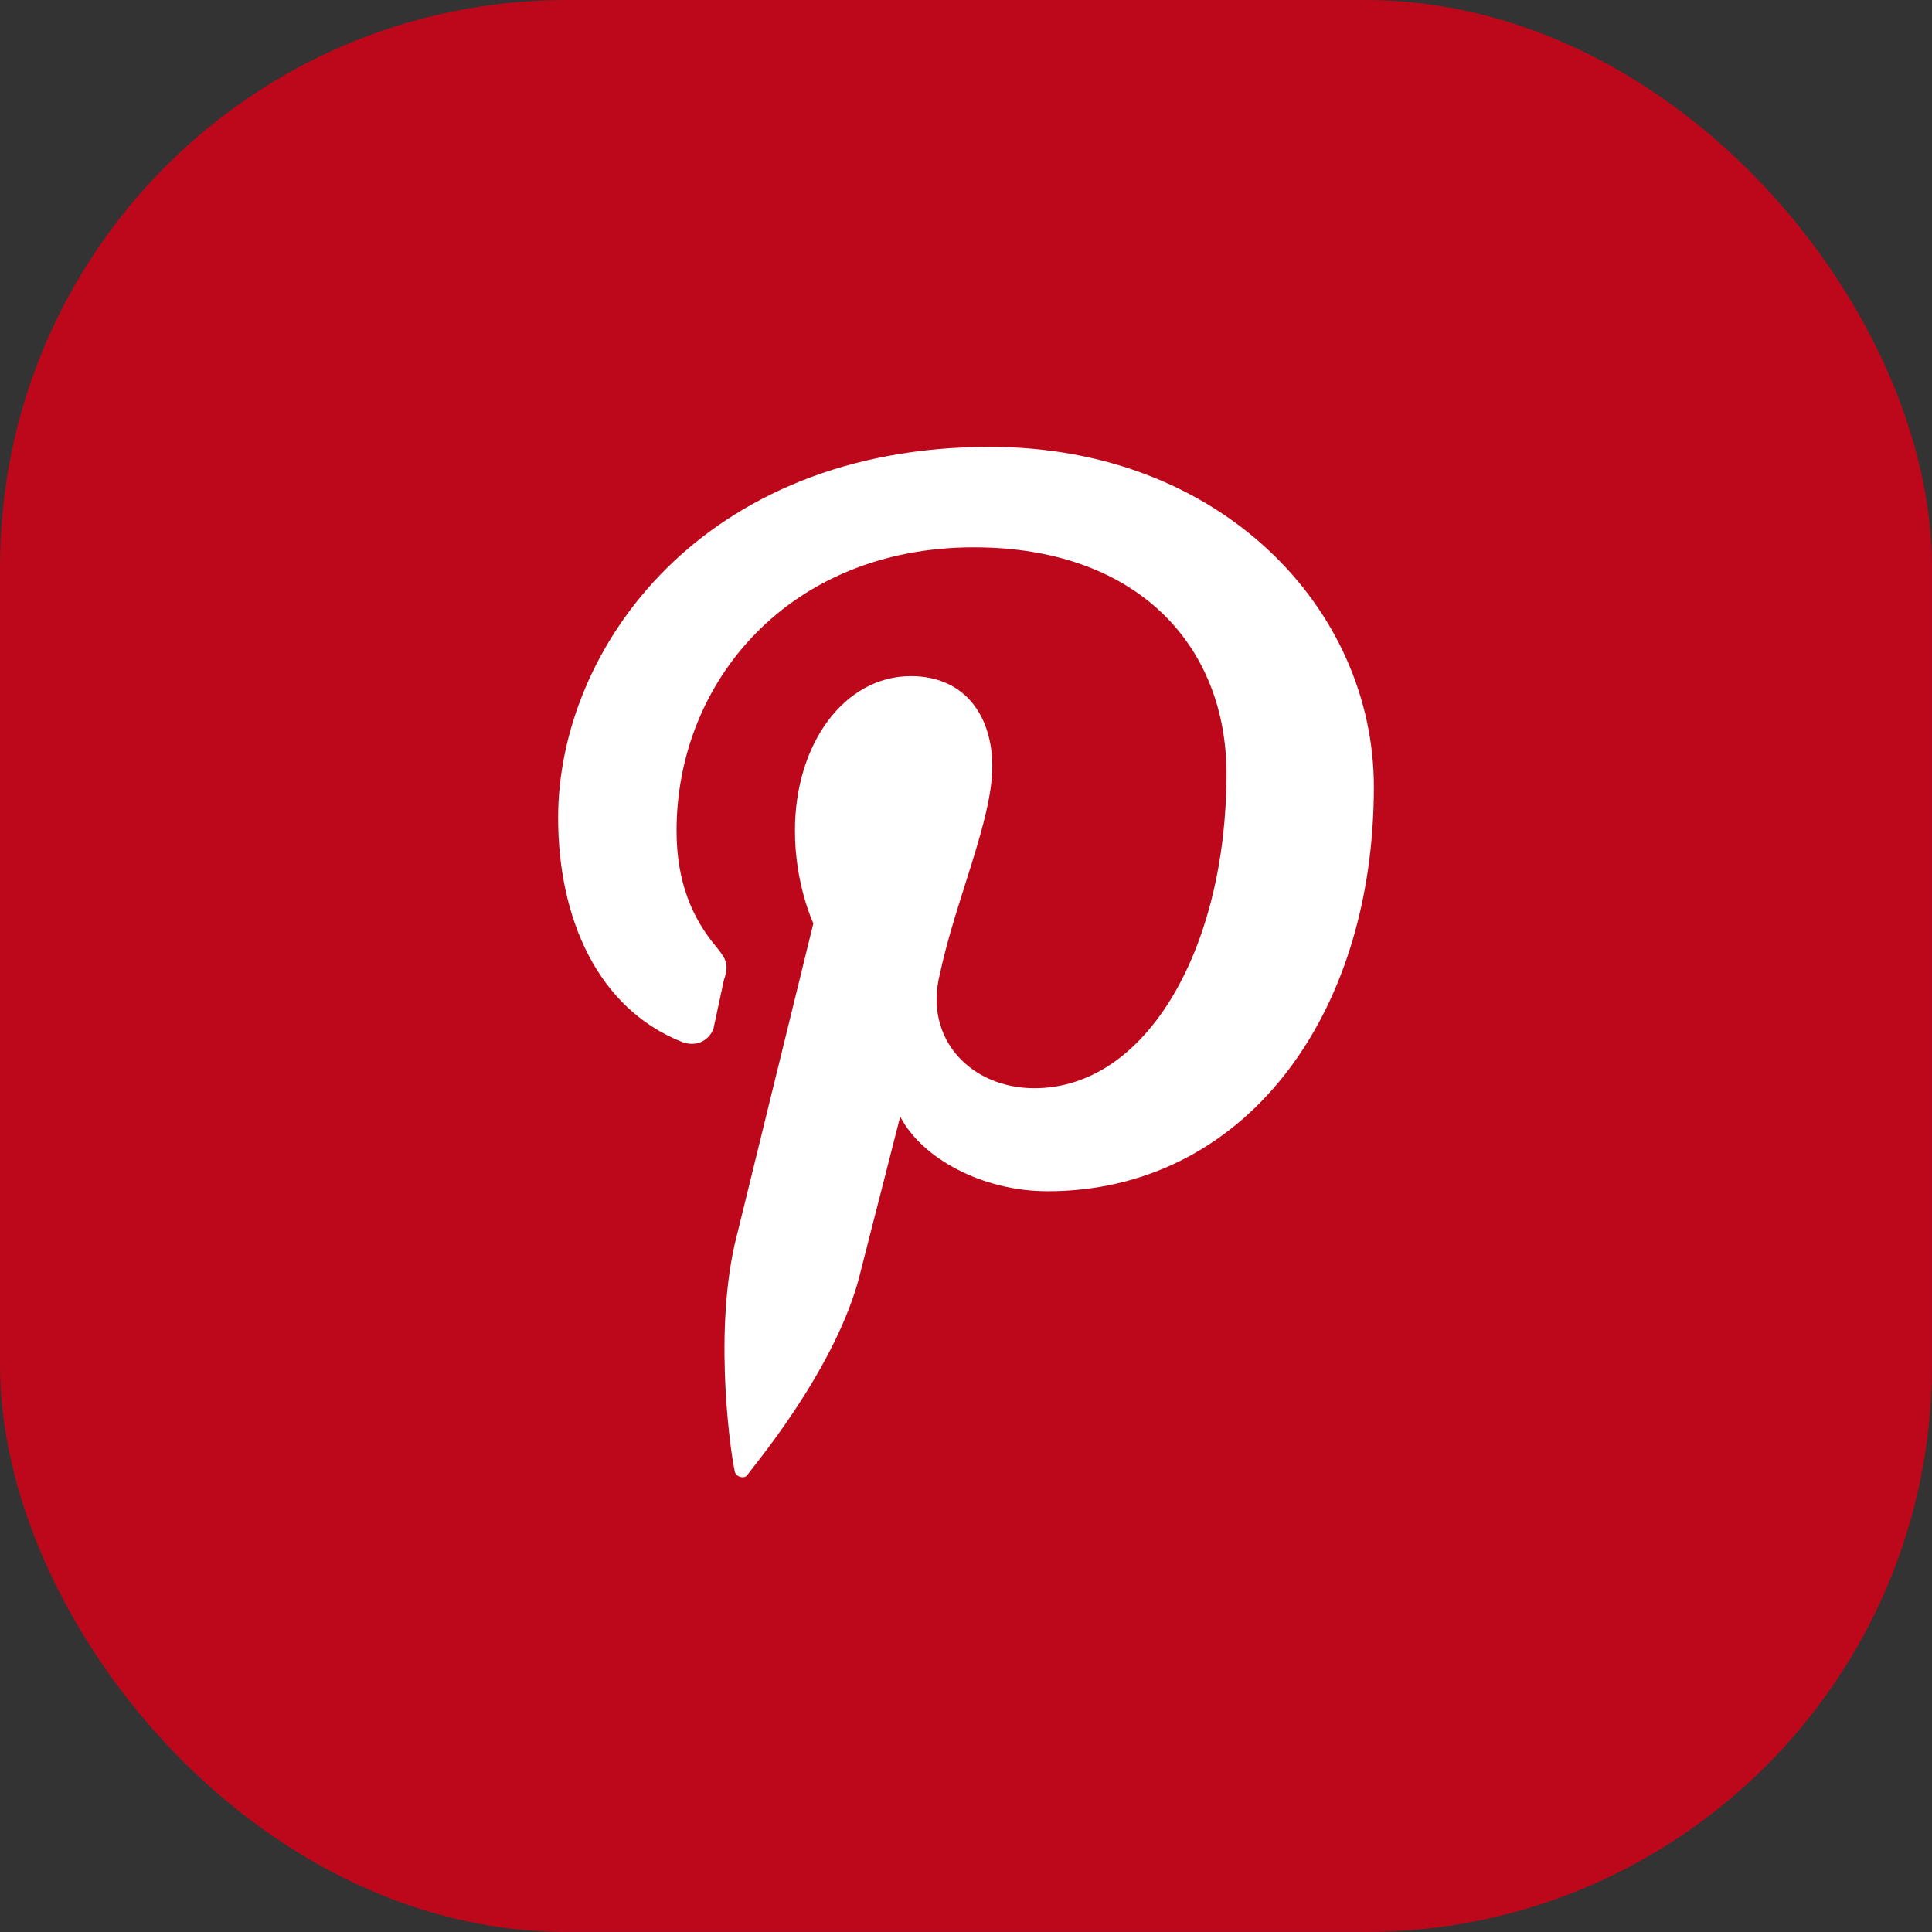
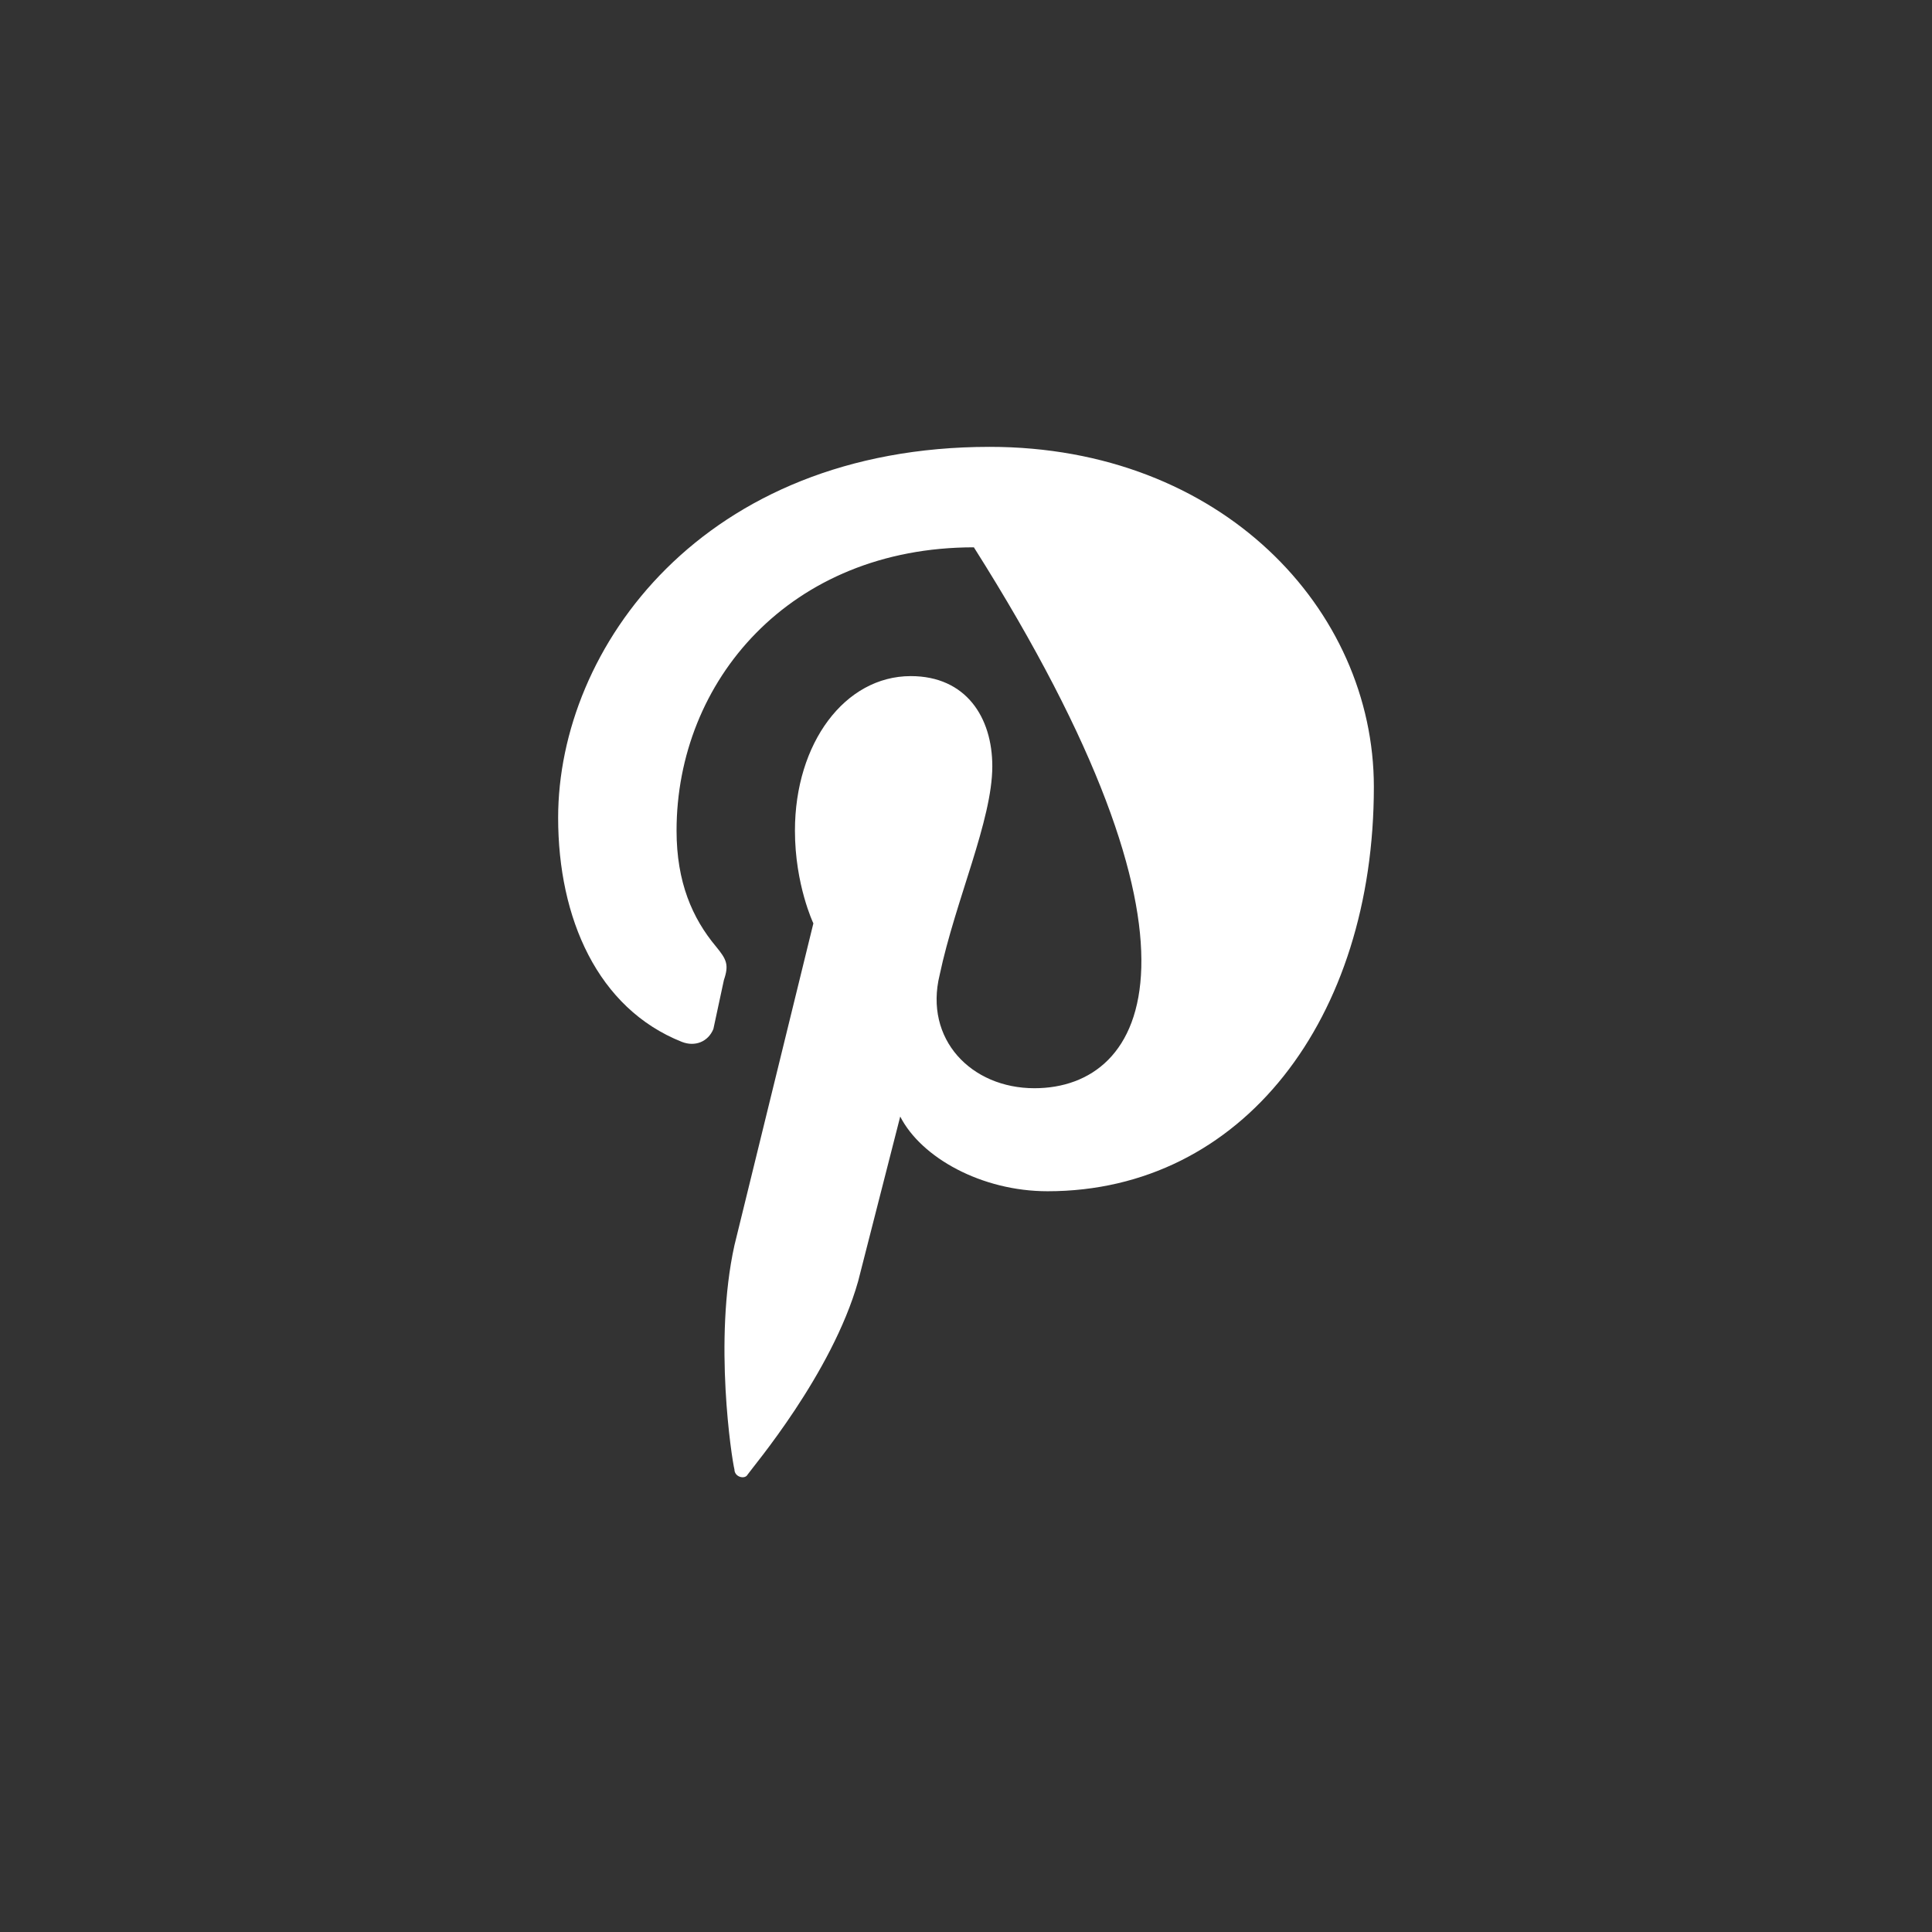
<svg xmlns="http://www.w3.org/2000/svg" width="65" height="65" viewBox="0 0 65 65" fill="none">
  <rect x="0" y="0" width="65" height="65" fill="#333333" stroke="none" />
-   <rect width="64.999" height="64.999" rx="19.066" fill="#BD081B" />
-   <path d="M33.297 15.034C23.647 15.034 18.778 21.794 18.778 27.513C18.778 30.893 20.106 33.926 22.939 35.052C23.381 35.226 23.824 35.052 24.001 34.619L24.355 32.972C24.532 32.453 24.444 32.279 24.09 31.846C23.293 30.893 22.762 29.68 22.762 27.946C22.762 22.92 26.568 18.414 32.765 18.414C38.254 18.414 41.264 21.707 41.264 26.04C41.264 31.846 38.608 36.612 34.801 36.612C32.677 36.612 31.083 34.966 31.614 32.799C32.146 30.286 33.385 27.6 33.385 25.78C33.385 24.134 32.5 22.747 30.641 22.747C28.427 22.747 26.745 25 26.745 27.946C26.745 29.766 27.365 31.066 27.365 31.066L24.709 41.898C24.001 45.104 24.621 49.091 24.709 49.437C24.709 49.697 25.063 49.784 25.152 49.611C25.329 49.351 27.985 46.231 28.87 43.111L30.287 37.565C30.995 38.952 33.031 40.078 35.244 40.078C41.795 40.078 46.222 34.272 46.222 26.473C46.222 20.494 41.087 15.034 33.297 15.034Z" fill="white" />
+   <path d="M33.297 15.034C23.647 15.034 18.778 21.794 18.778 27.513C18.778 30.893 20.106 33.926 22.939 35.052C23.381 35.226 23.824 35.052 24.001 34.619L24.355 32.972C24.532 32.453 24.444 32.279 24.09 31.846C23.293 30.893 22.762 29.68 22.762 27.946C22.762 22.92 26.568 18.414 32.765 18.414C41.264 31.846 38.608 36.612 34.801 36.612C32.677 36.612 31.083 34.966 31.614 32.799C32.146 30.286 33.385 27.6 33.385 25.78C33.385 24.134 32.5 22.747 30.641 22.747C28.427 22.747 26.745 25 26.745 27.946C26.745 29.766 27.365 31.066 27.365 31.066L24.709 41.898C24.001 45.104 24.621 49.091 24.709 49.437C24.709 49.697 25.063 49.784 25.152 49.611C25.329 49.351 27.985 46.231 28.87 43.111L30.287 37.565C30.995 38.952 33.031 40.078 35.244 40.078C41.795 40.078 46.222 34.272 46.222 26.473C46.222 20.494 41.087 15.034 33.297 15.034Z" fill="white" />
</svg>